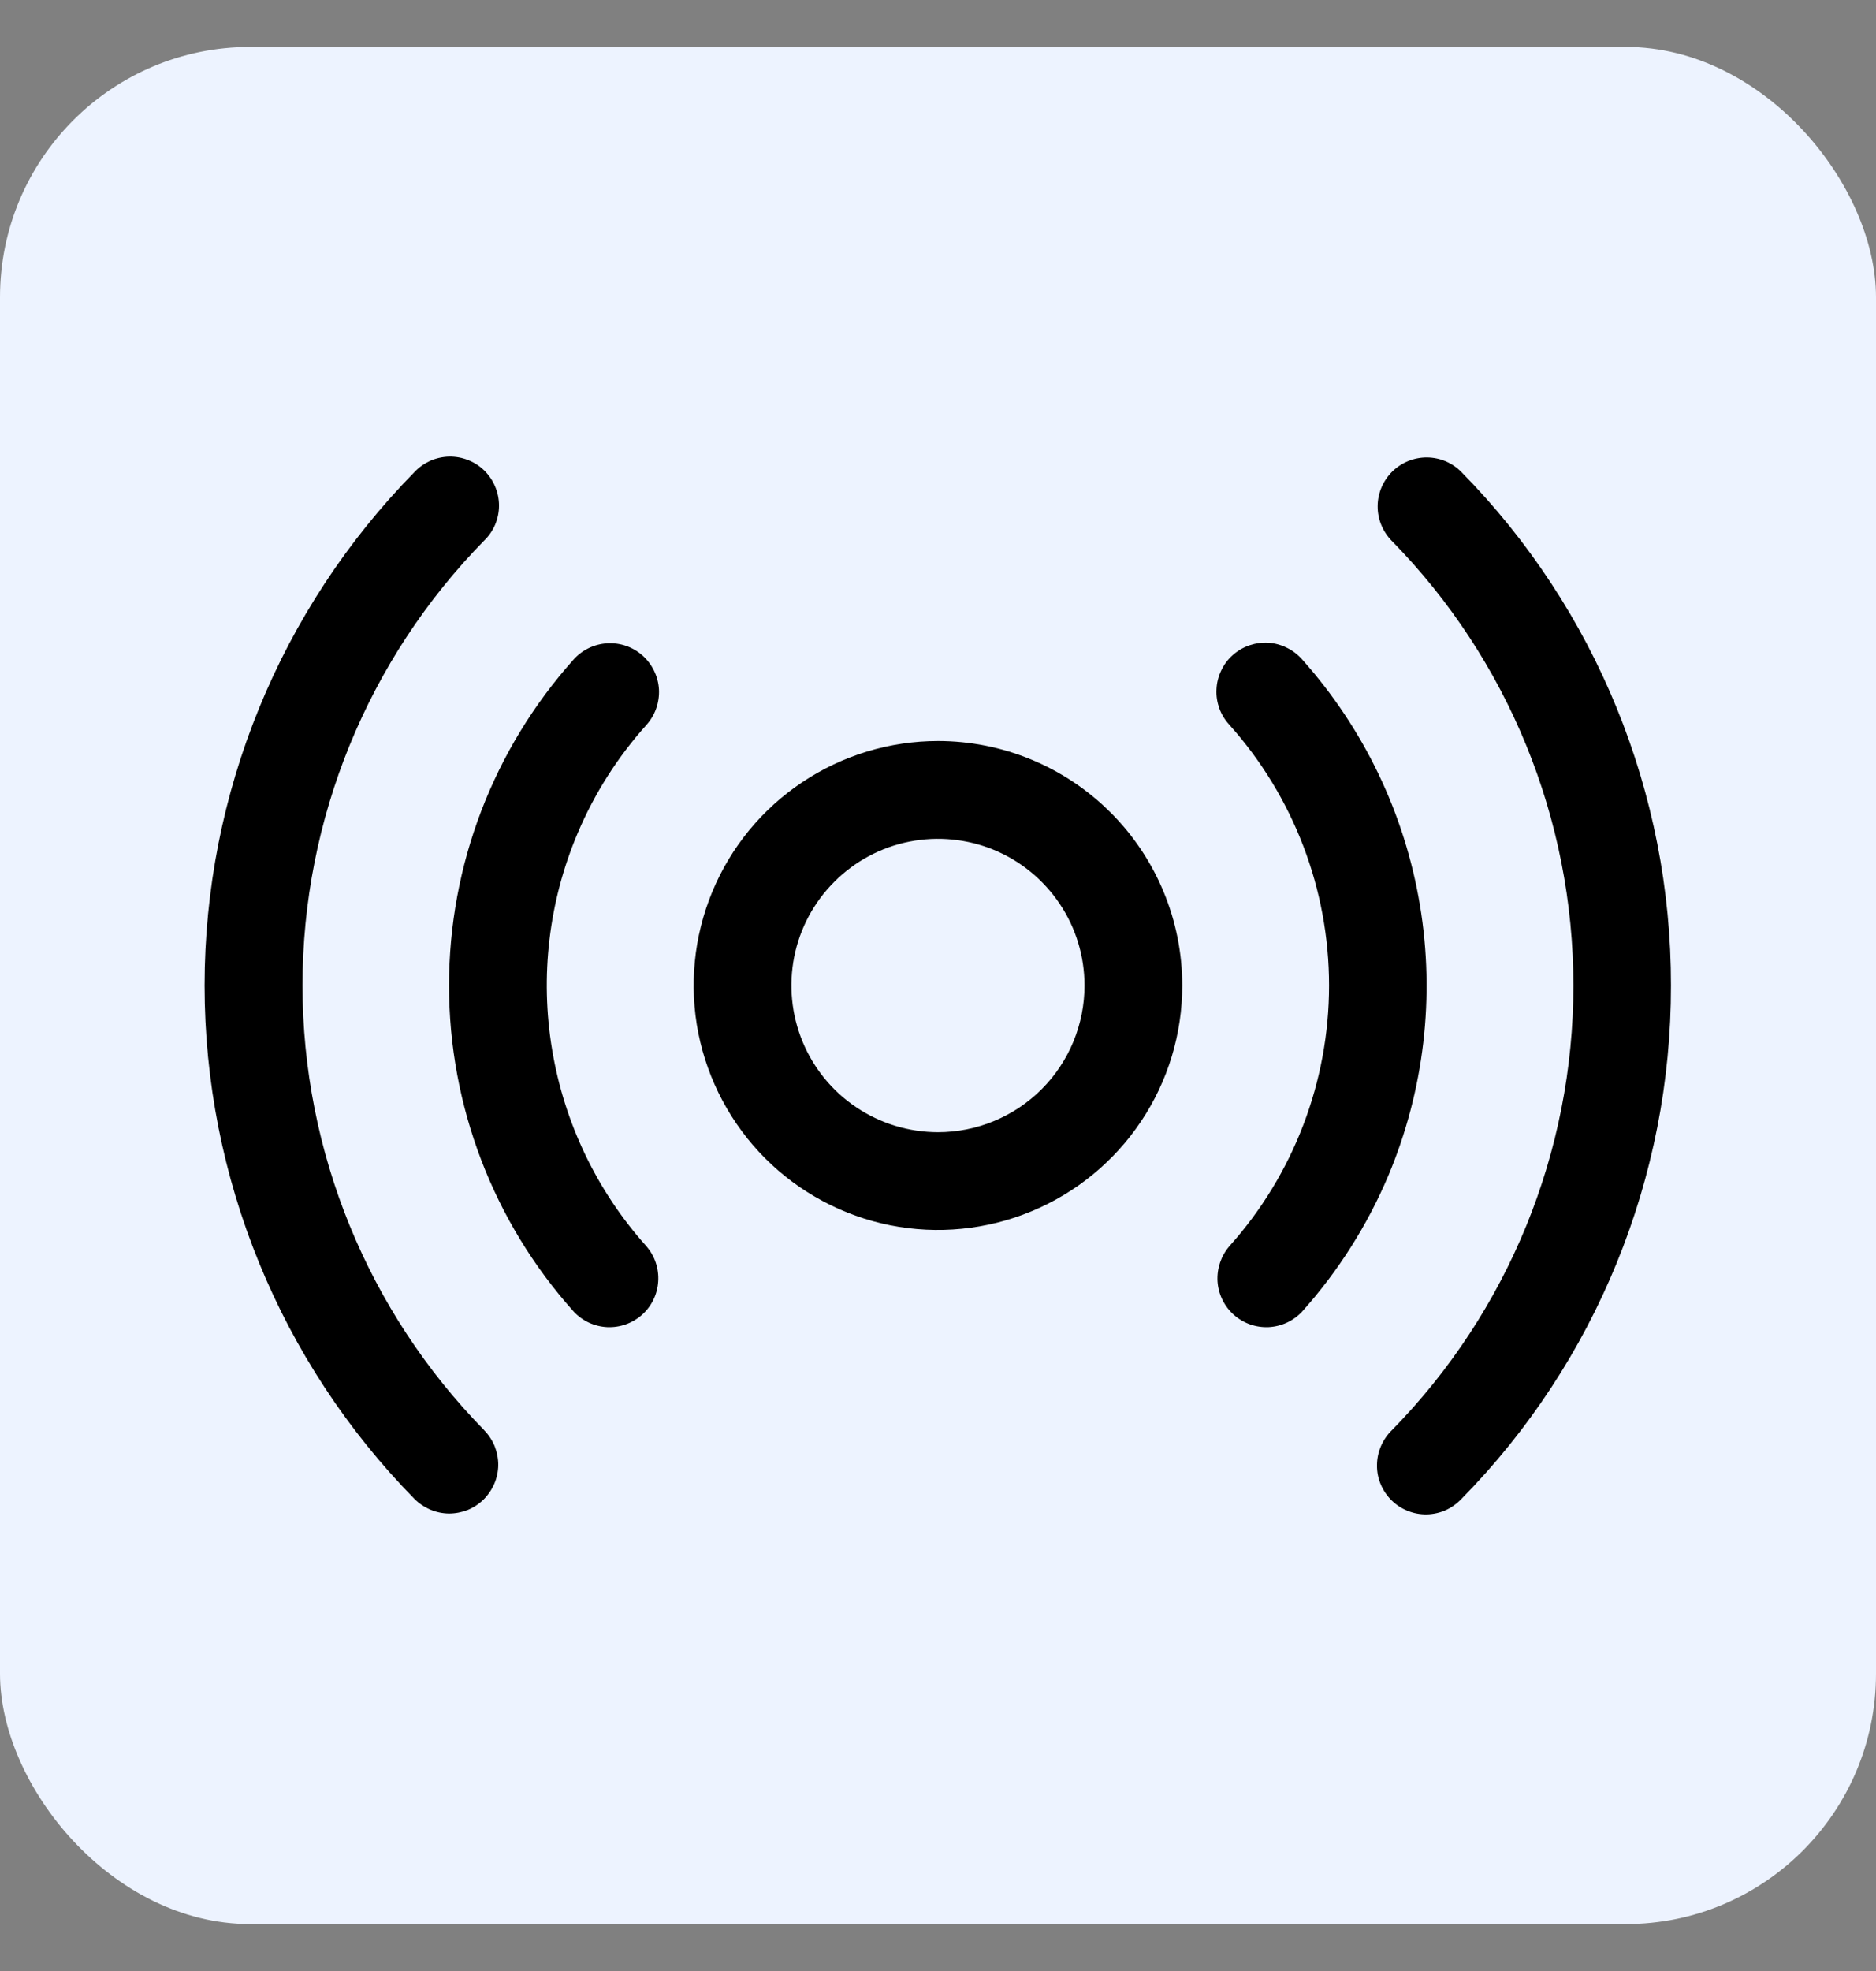
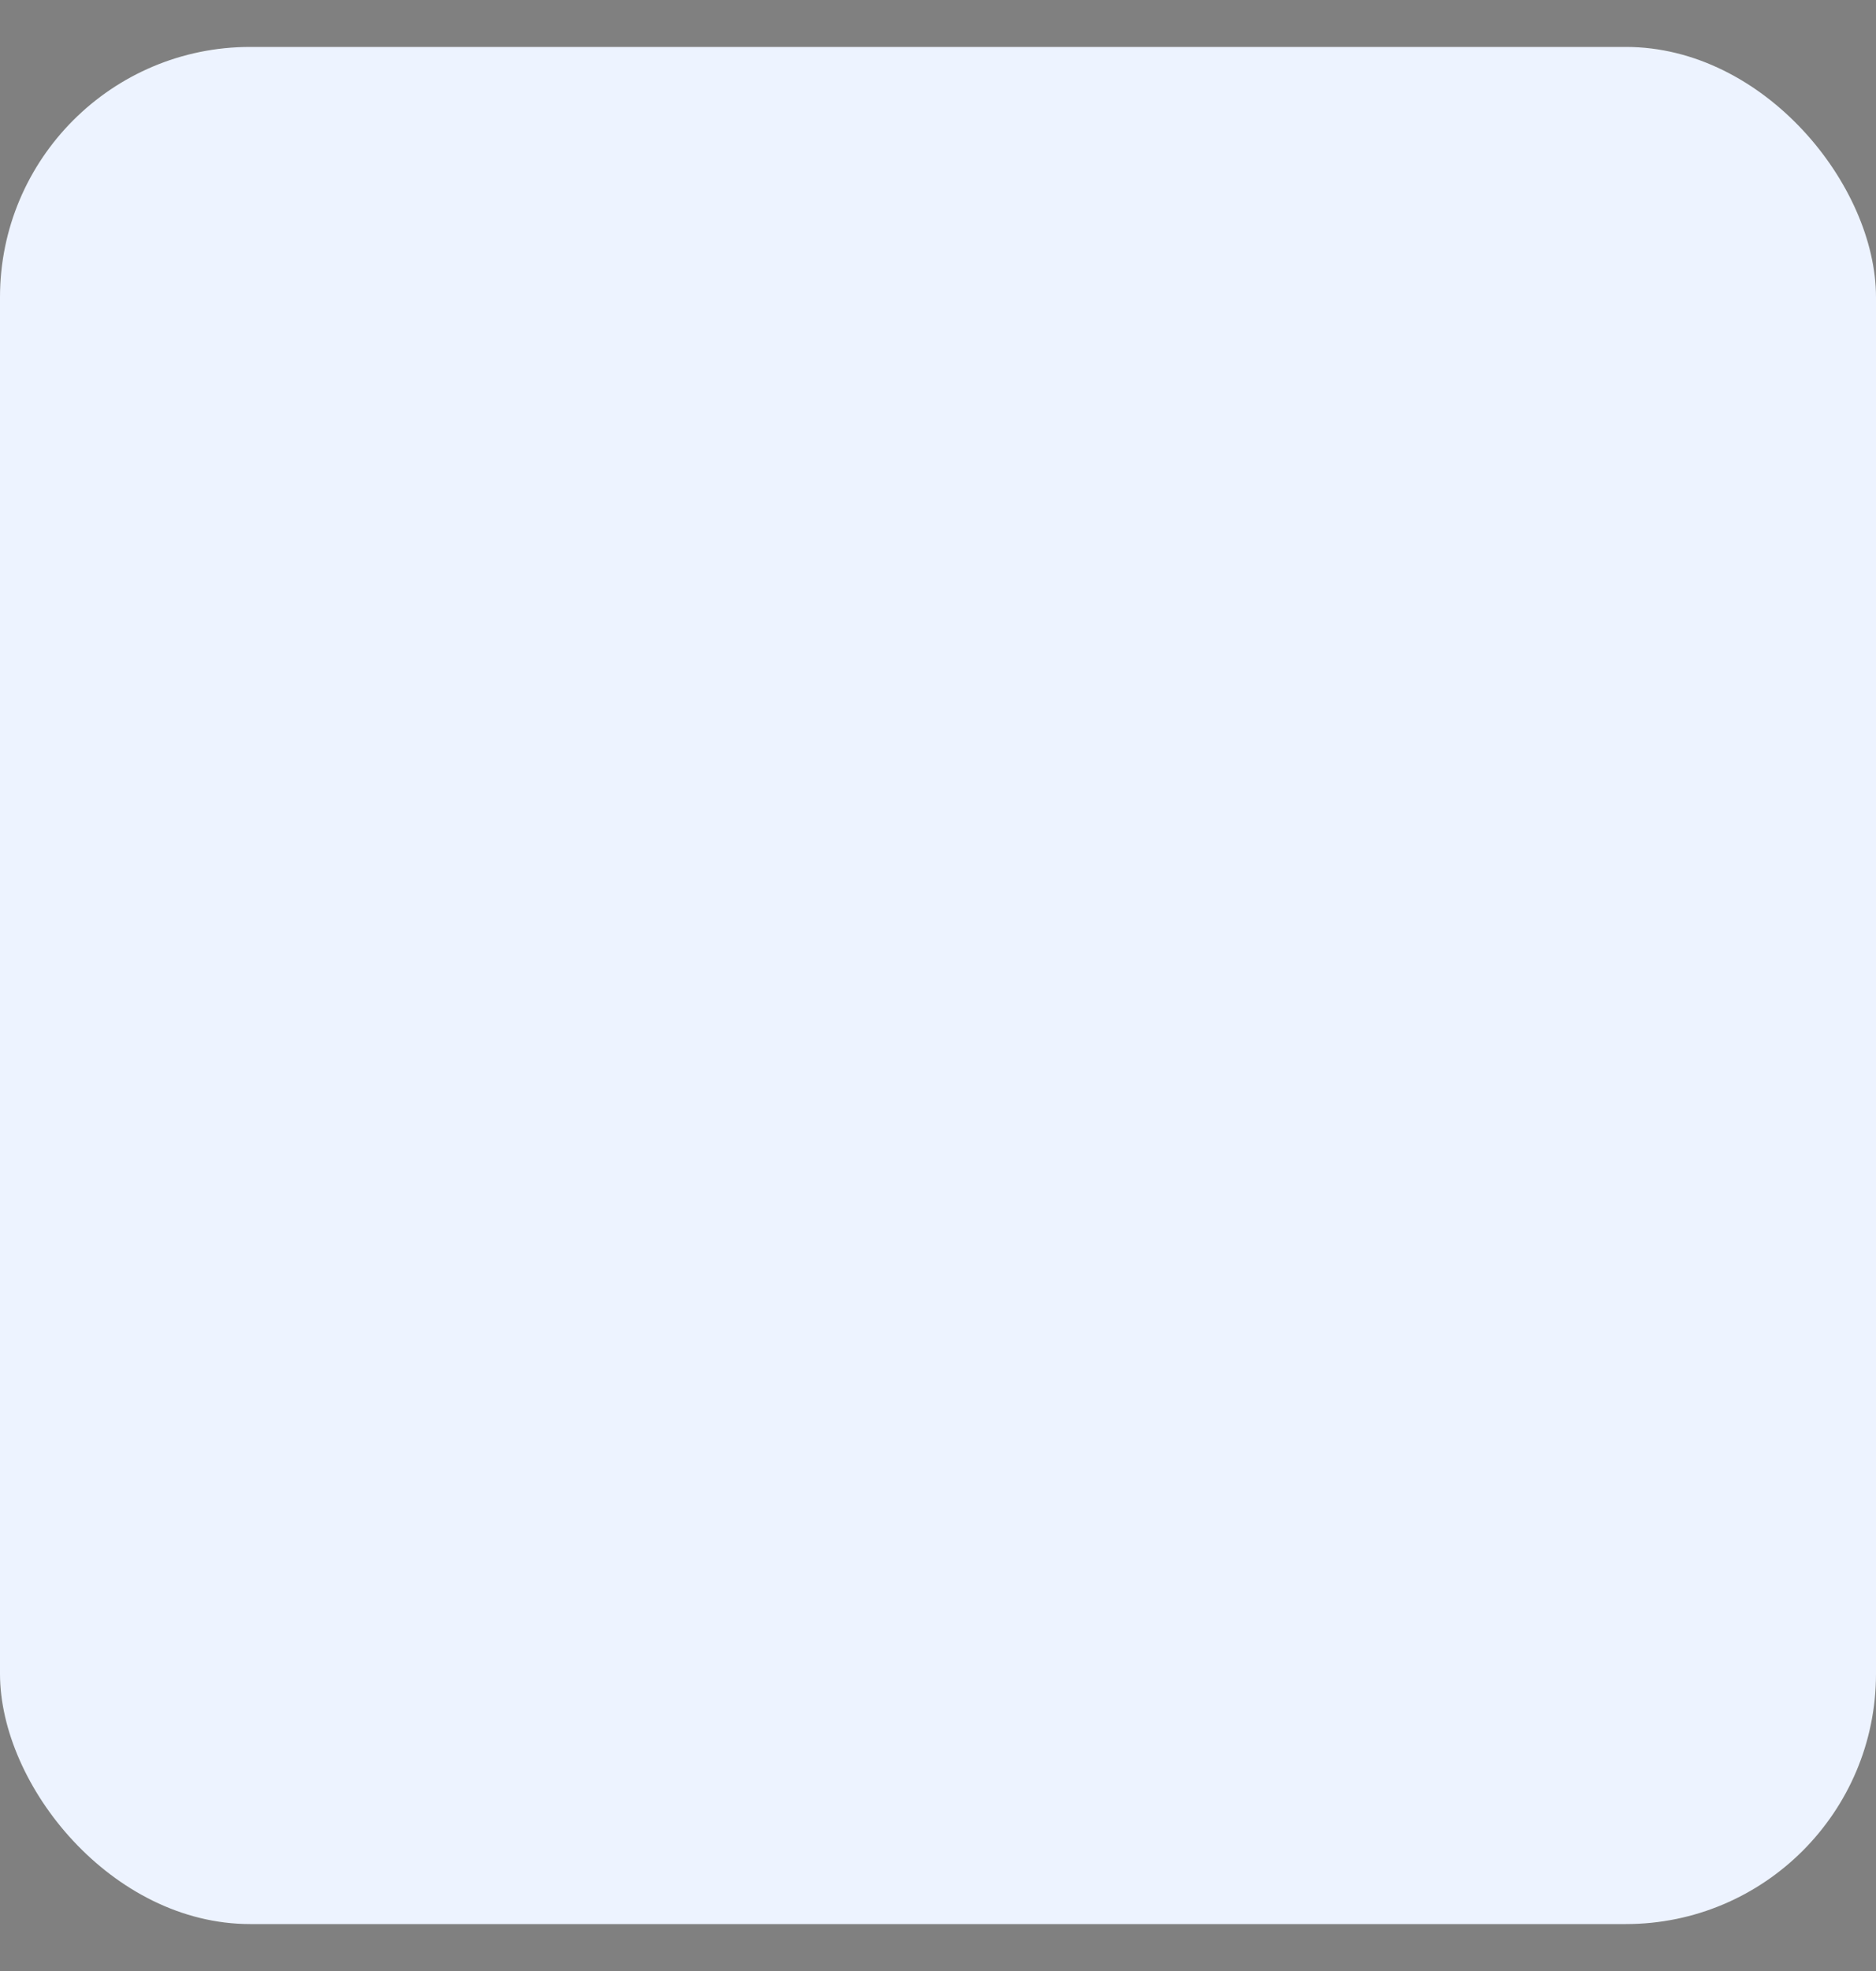
<svg xmlns="http://www.w3.org/2000/svg" width="20" height="21" viewBox="0 0 20 21" fill="none">
  <rect x="0" y="0" width="20" height="21" fill="#808080" stroke="none" />
  <rect y="0.5" width="20" height="20" rx="2.667" fill="#EDF3FF" />
-   <path d="M10 7.895C9.485 7.895 8.981 8.048 8.553 8.334C8.124 8.62 7.79 9.027 7.593 9.503C7.396 9.979 7.345 10.503 7.445 11.008C7.546 11.513 7.794 11.977 8.158 12.342C8.522 12.706 8.986 12.954 9.492 13.055C9.997 13.155 10.521 13.103 10.996 12.906C11.472 12.709 11.879 12.375 12.165 11.947C12.452 11.519 12.604 11.015 12.604 10.5C12.604 9.809 12.33 9.147 11.841 8.658C11.353 8.17 10.691 7.895 10 7.895ZM10 12.063C9.691 12.063 9.388 11.971 9.131 11.799C8.874 11.628 8.674 11.383 8.556 11.098C8.438 10.812 8.407 10.498 8.467 10.195C8.527 9.892 8.676 9.613 8.895 9.395C9.113 9.176 9.392 9.027 9.695 8.967C9.998 8.907 10.312 8.938 10.598 9.056C10.883 9.174 11.127 9.375 11.299 9.632C11.471 9.889 11.562 10.191 11.562 10.5C11.562 10.914 11.398 11.312 11.105 11.605C10.812 11.898 10.414 12.063 10 12.063ZM14.8 12.528C14.576 13.057 14.266 13.545 13.883 13.973C13.79 14.074 13.661 14.133 13.525 14.14C13.388 14.146 13.255 14.099 13.153 14.008C13.051 13.917 12.989 13.789 12.98 13.653C12.972 13.516 13.017 13.382 13.106 13.278C13.79 12.515 14.169 11.525 14.169 10.5C14.169 9.475 13.79 8.486 13.106 7.722C13.059 7.671 13.023 7.612 12.999 7.547C12.976 7.482 12.965 7.413 12.969 7.344C12.972 7.275 12.989 7.207 13.019 7.145C13.048 7.082 13.09 7.026 13.142 6.98C13.193 6.934 13.253 6.899 13.319 6.876C13.384 6.854 13.453 6.844 13.522 6.848C13.591 6.853 13.658 6.871 13.72 6.902C13.782 6.932 13.837 6.975 13.883 7.027C14.54 7.763 14.976 8.671 15.138 9.645C15.3 10.618 15.183 11.618 14.8 12.528ZM6.158 8.878C5.85 9.605 5.756 10.405 5.886 11.184C6.016 11.964 6.364 12.69 6.891 13.278C6.981 13.382 7.026 13.516 7.017 13.653C7.009 13.789 6.947 13.917 6.845 14.008C6.743 14.099 6.609 14.146 6.473 14.14C6.336 14.133 6.208 14.074 6.115 13.973C5.26 13.019 4.787 11.782 4.787 10.5C4.787 9.218 5.26 7.982 6.115 7.027C6.207 6.924 6.336 6.862 6.474 6.854C6.613 6.846 6.748 6.893 6.851 6.985C6.954 7.078 7.017 7.207 7.025 7.345C7.032 7.483 6.985 7.619 6.893 7.722C6.586 8.064 6.337 8.454 6.158 8.878ZM17.814 10.5C17.817 12.546 17.015 14.511 15.581 15.97C15.533 16.02 15.476 16.061 15.413 16.09C15.35 16.118 15.281 16.133 15.212 16.135C15.142 16.136 15.073 16.124 15.009 16.098C14.944 16.073 14.885 16.034 14.836 15.986C14.786 15.937 14.747 15.879 14.72 15.815C14.693 15.751 14.679 15.682 14.68 15.613C14.68 15.543 14.694 15.475 14.721 15.411C14.748 15.347 14.787 15.289 14.837 15.24C16.079 13.975 16.774 12.274 16.774 10.501C16.774 8.729 16.079 7.027 14.837 5.762C14.74 5.663 14.686 5.53 14.687 5.392C14.688 5.253 14.745 5.121 14.843 5.024C14.942 4.927 15.075 4.873 15.213 4.874C15.352 4.875 15.484 4.931 15.581 5.03C17.015 6.489 17.817 8.454 17.814 10.5ZM5.162 15.239C5.21 15.288 5.248 15.346 5.274 15.409C5.299 15.473 5.312 15.541 5.312 15.609C5.311 15.678 5.297 15.745 5.27 15.808C5.243 15.871 5.204 15.928 5.156 15.976C5.107 16.024 5.049 16.062 4.986 16.088C4.922 16.113 4.854 16.126 4.786 16.126C4.717 16.125 4.65 16.111 4.587 16.084C4.524 16.057 4.466 16.018 4.418 15.97C2.985 14.51 2.181 12.546 2.181 10.5C2.181 8.454 2.985 6.49 4.418 5.03C4.466 4.979 4.523 4.939 4.586 4.91C4.65 4.882 4.718 4.867 4.788 4.865C4.857 4.864 4.926 4.876 4.991 4.902C5.055 4.927 5.114 4.965 5.164 5.014C5.213 5.063 5.253 5.121 5.279 5.185C5.306 5.249 5.32 5.318 5.32 5.387C5.32 5.456 5.306 5.525 5.279 5.589C5.252 5.653 5.212 5.711 5.162 5.759C3.921 7.024 3.225 8.726 3.225 10.499C3.225 12.271 3.921 13.973 5.162 15.238V15.239Z" fill="black" />
</svg>